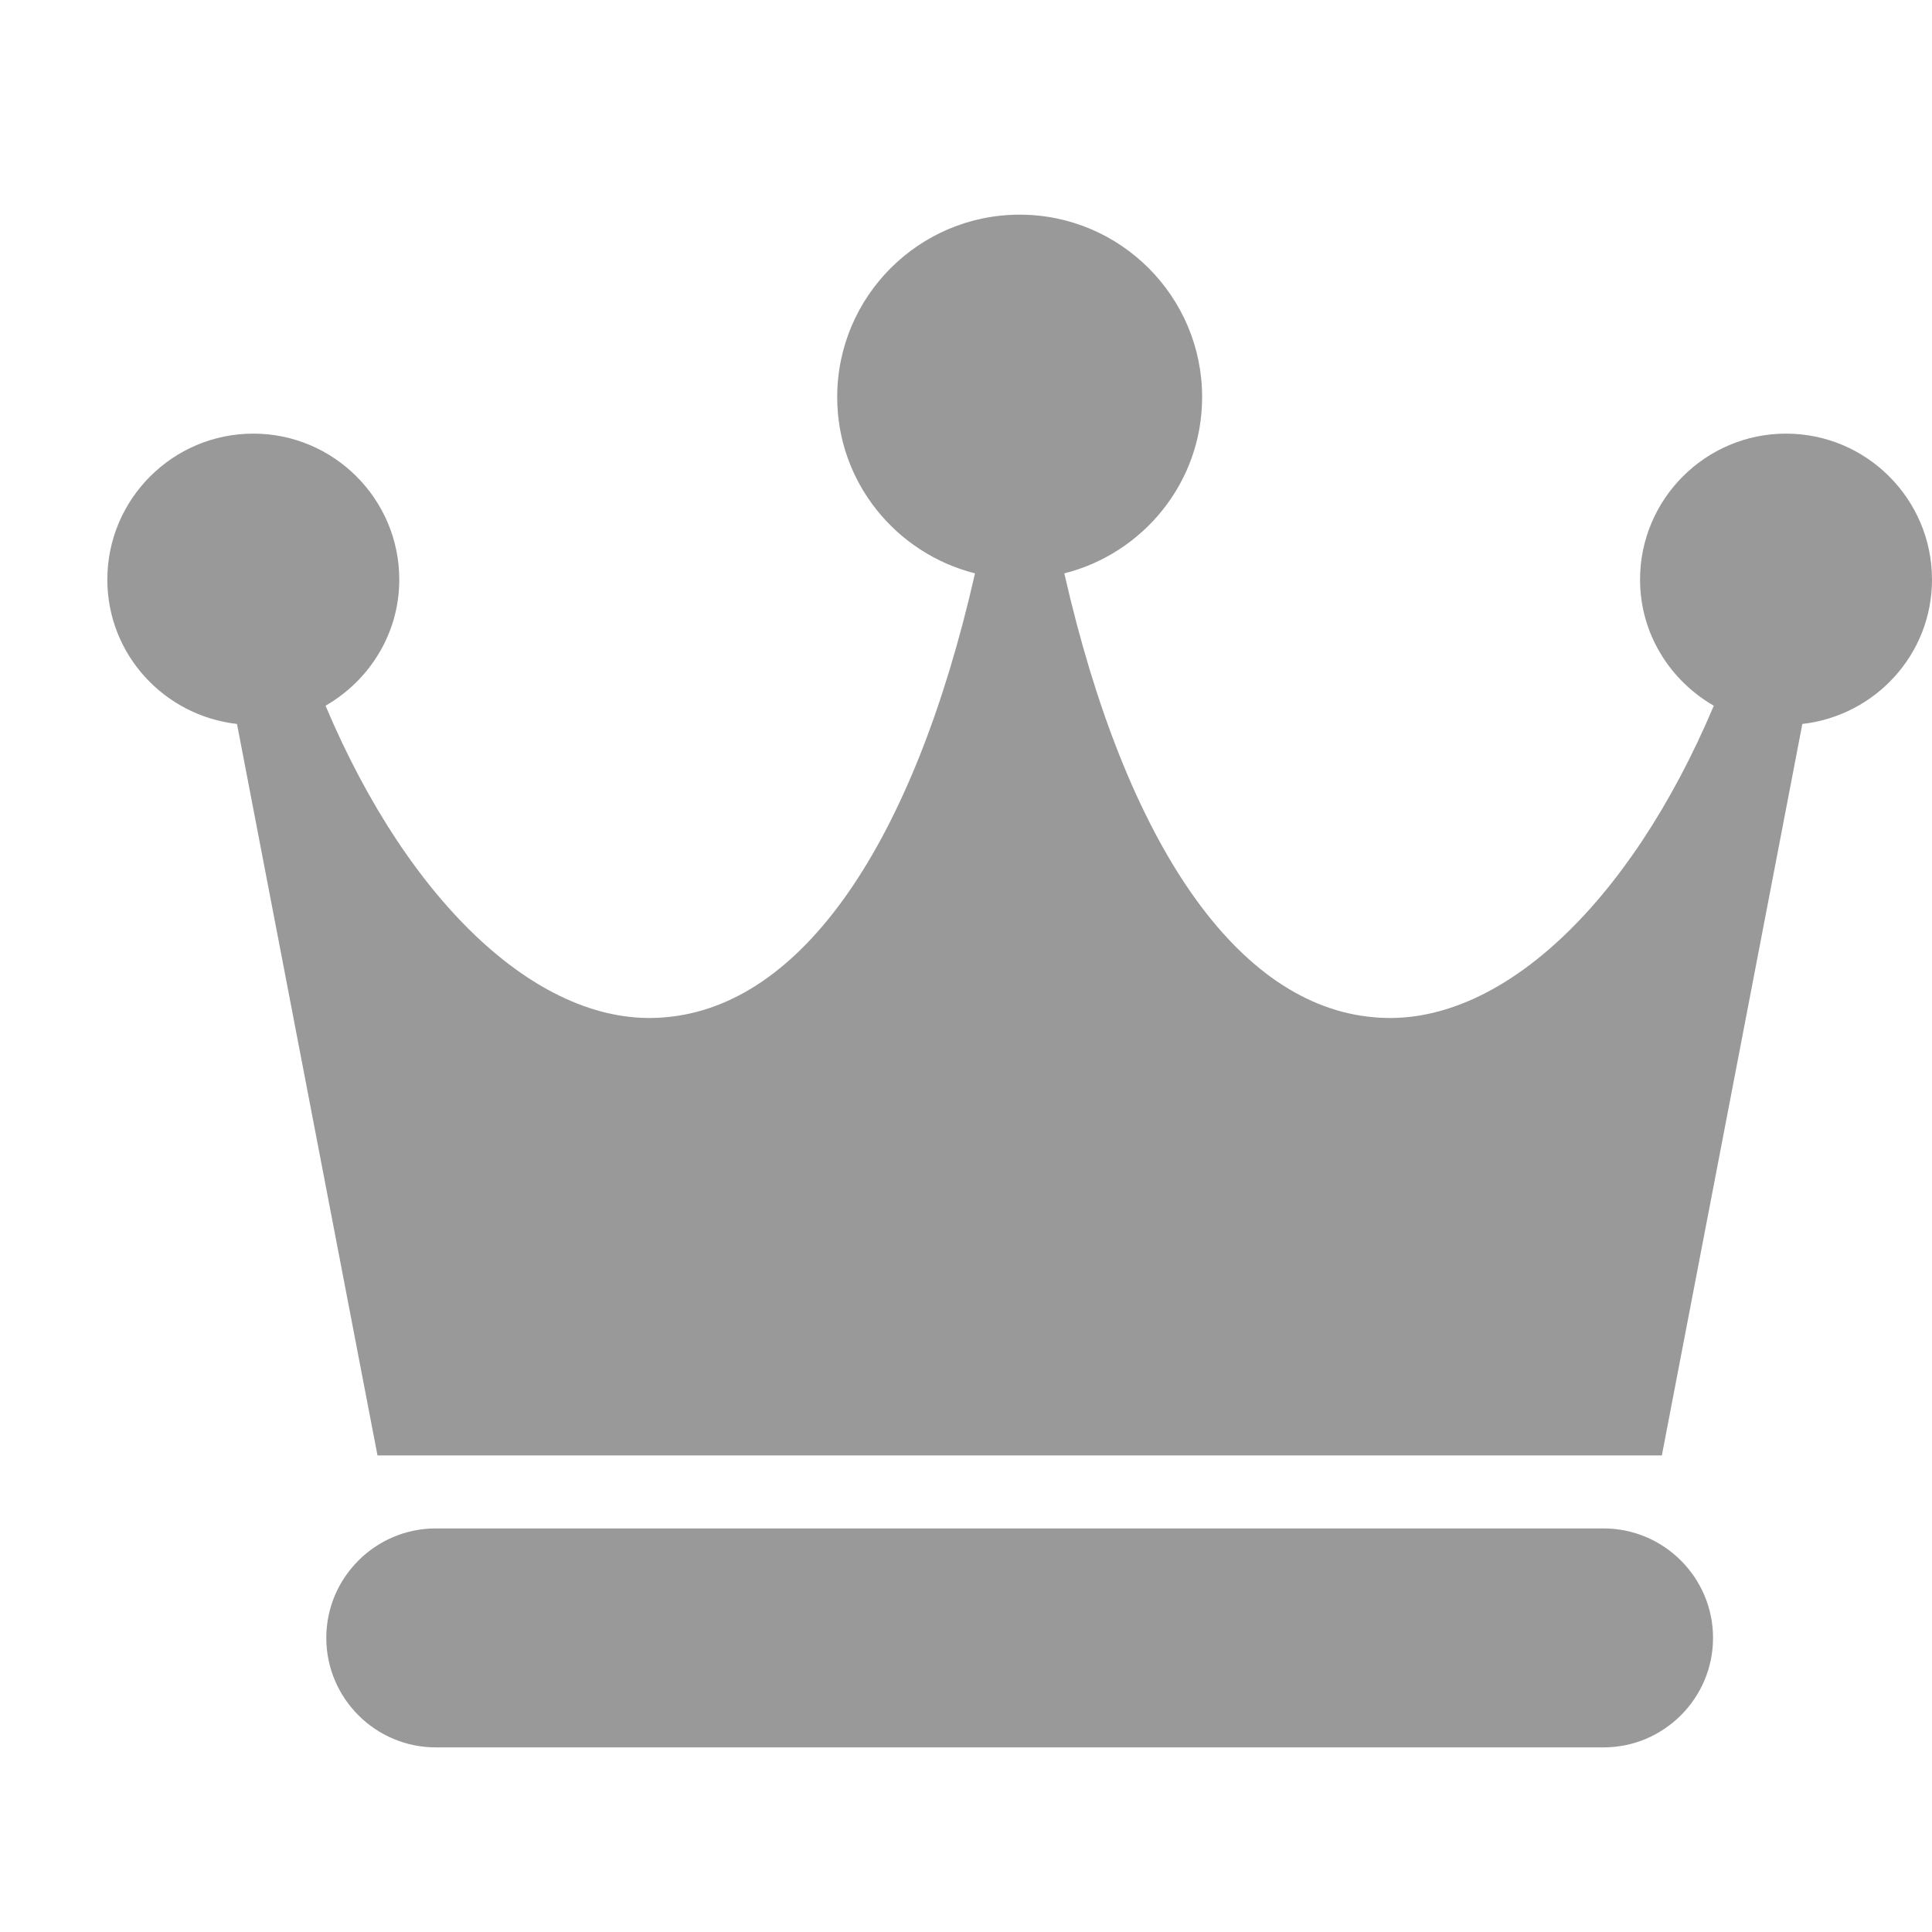
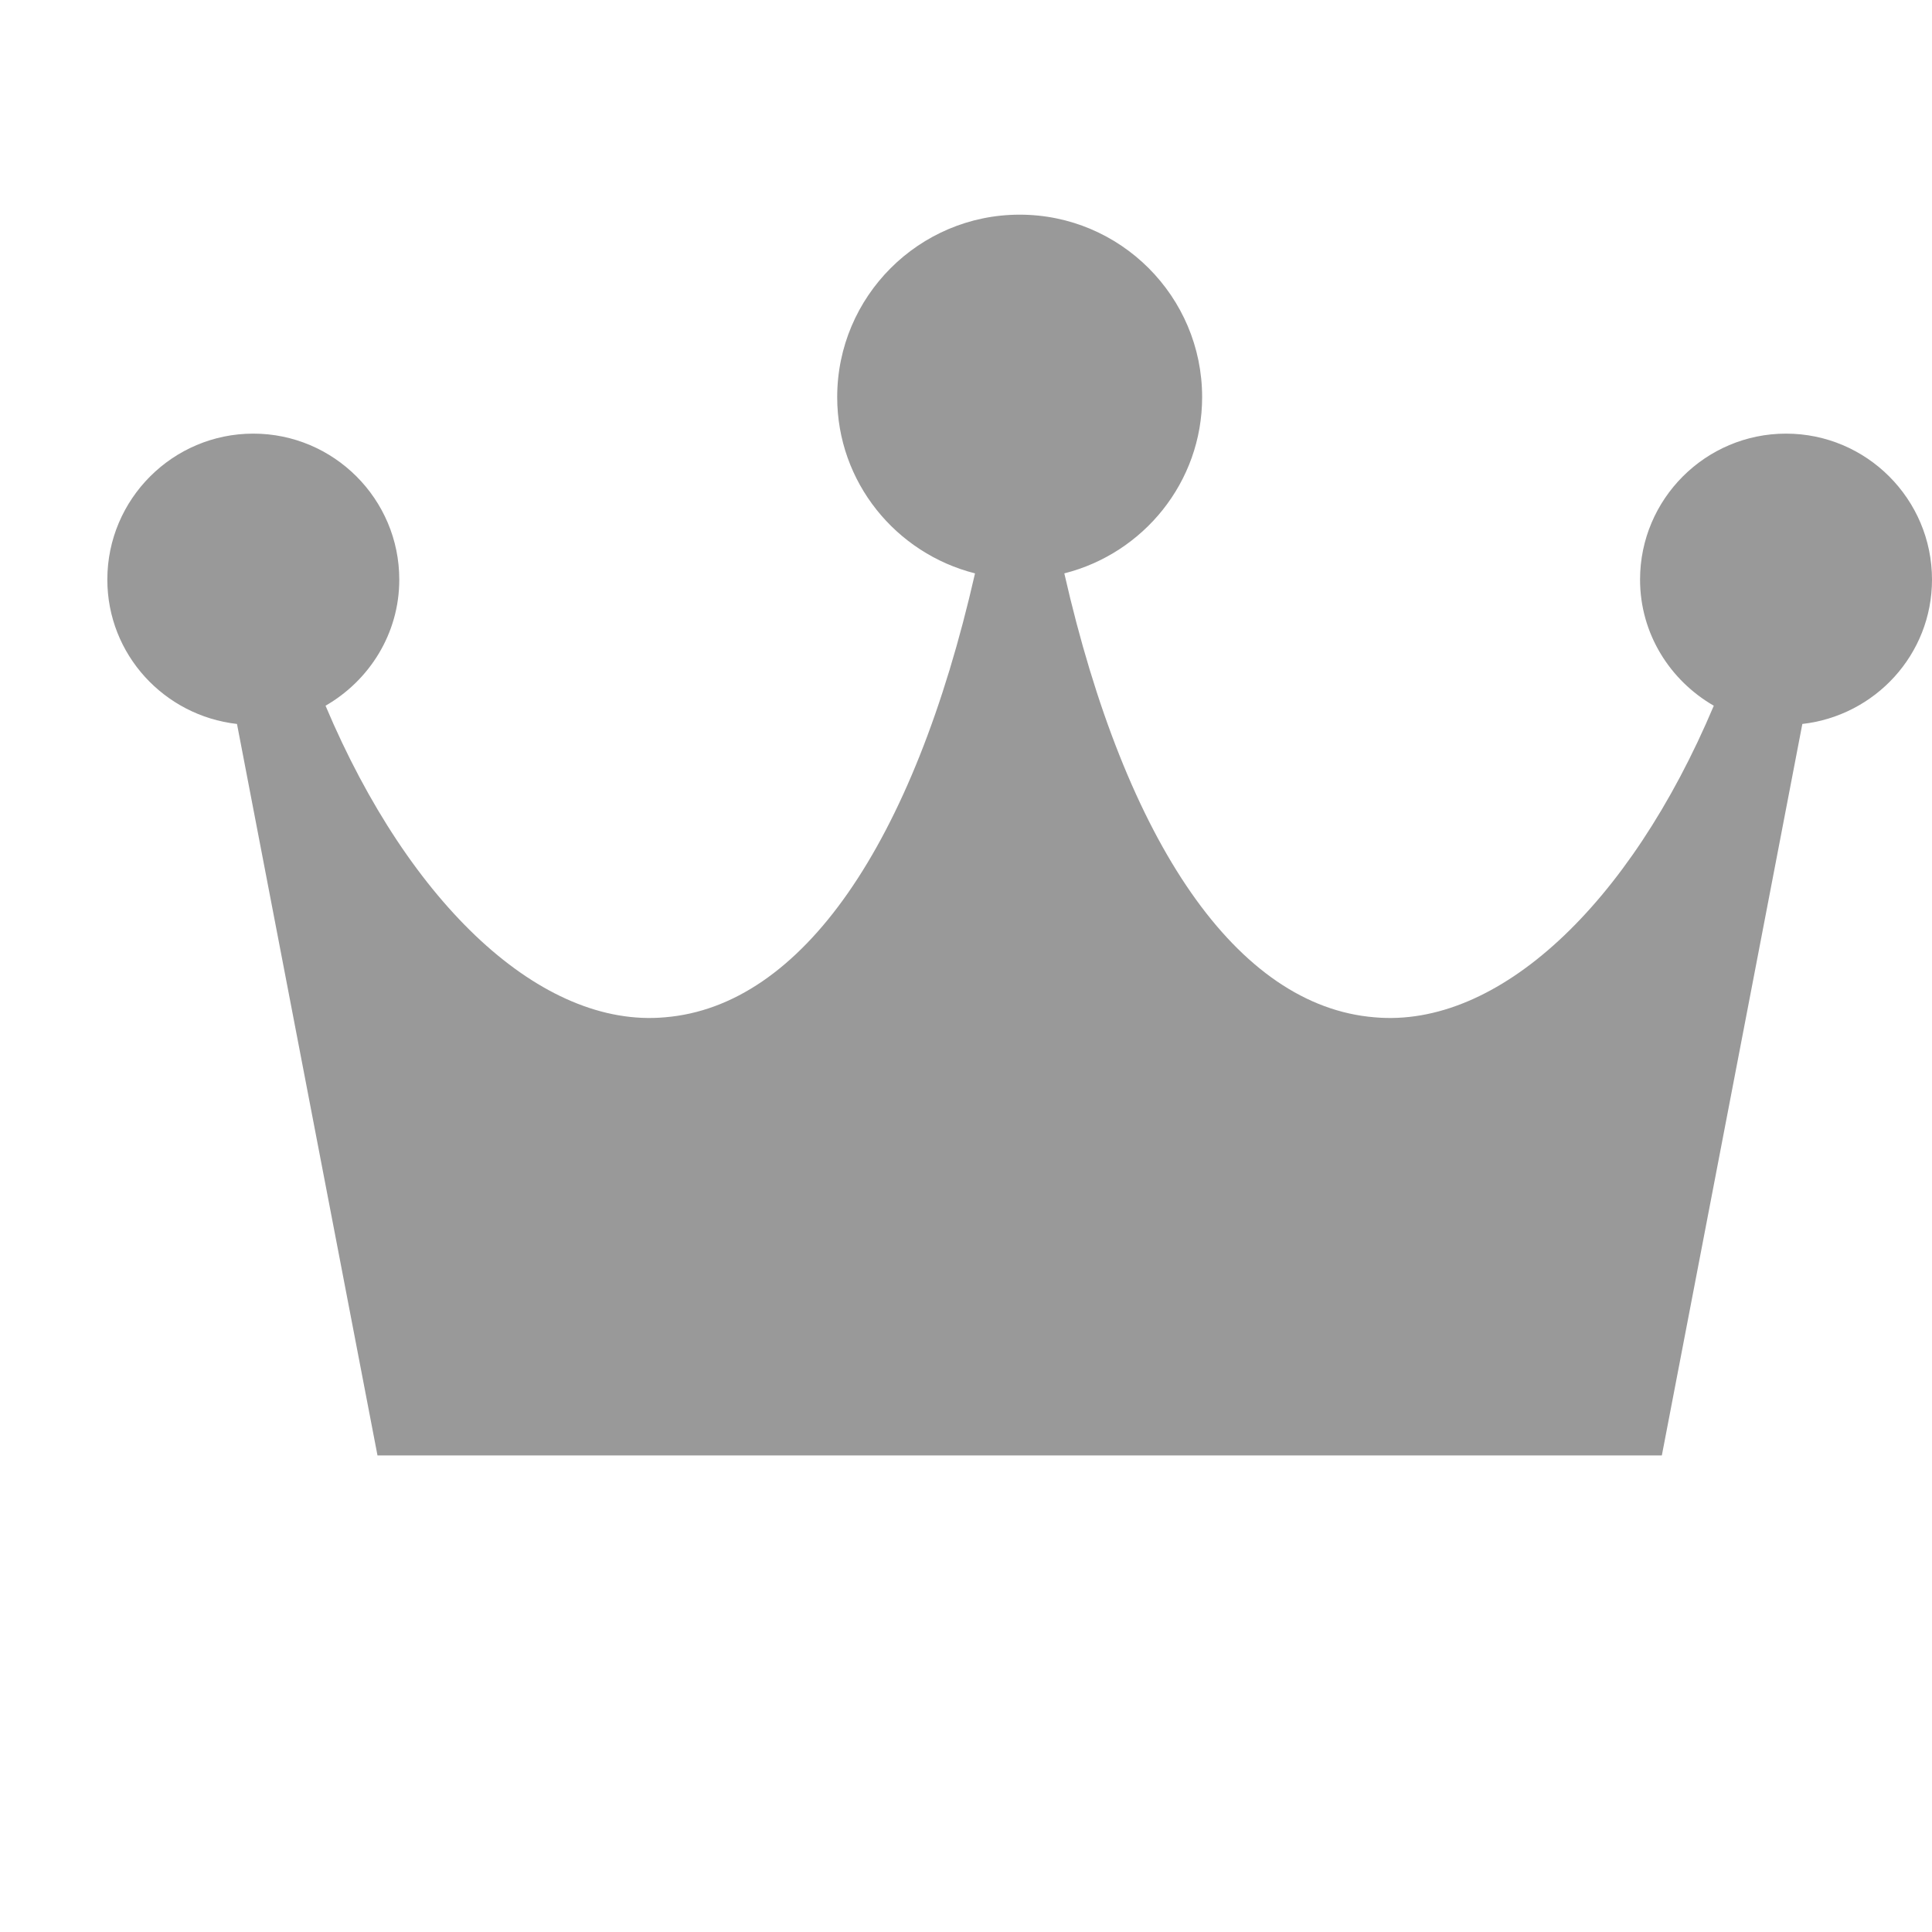
<svg xmlns="http://www.w3.org/2000/svg" width="18" height="18" viewBox="0 0 18 18" fill="none">
-   <path d="M14.94 14.24H4.06C3.498 14.24 3.04 14.698 3.04 15.26C3.04 15.822 3.498 16.28 4.06 16.28H14.94C15.502 16.28 15.96 15.822 15.96 15.26C15.96 14.698 15.502 14.24 14.94 14.24Z" fill="#999999" />
  <path d="M16.64 4.04C15.89 4.04 15.28 4.65 15.28 5.4C15.28 5.904 15.559 6.34 15.967 6.575C15.181 8.438 13.953 9.581 12.806 9.478C11.53 9.374 10.49 7.866 9.916 5.342C10.652 5.156 11.2 4.493 11.2 3.7C11.2 2.762 10.438 2 9.5 2C8.562 2 7.8 2.762 7.8 3.7C7.8 4.493 8.348 5.156 9.084 5.342C8.51 7.866 7.469 9.374 6.194 9.478C5.051 9.581 3.819 8.438 3.033 6.575C3.441 6.34 3.72 5.904 3.72 5.4C3.72 4.65 3.11 4.04 2.36 4.04C1.61 4.04 1 4.65 1 5.4C1 6.098 1.53 6.668 2.208 6.745L3.517 13.56H15.483L16.792 6.745C17.47 6.668 18 6.098 18 5.4C18 4.65 17.39 4.04 16.64 4.04Z" fill="#999999" />
</svg>